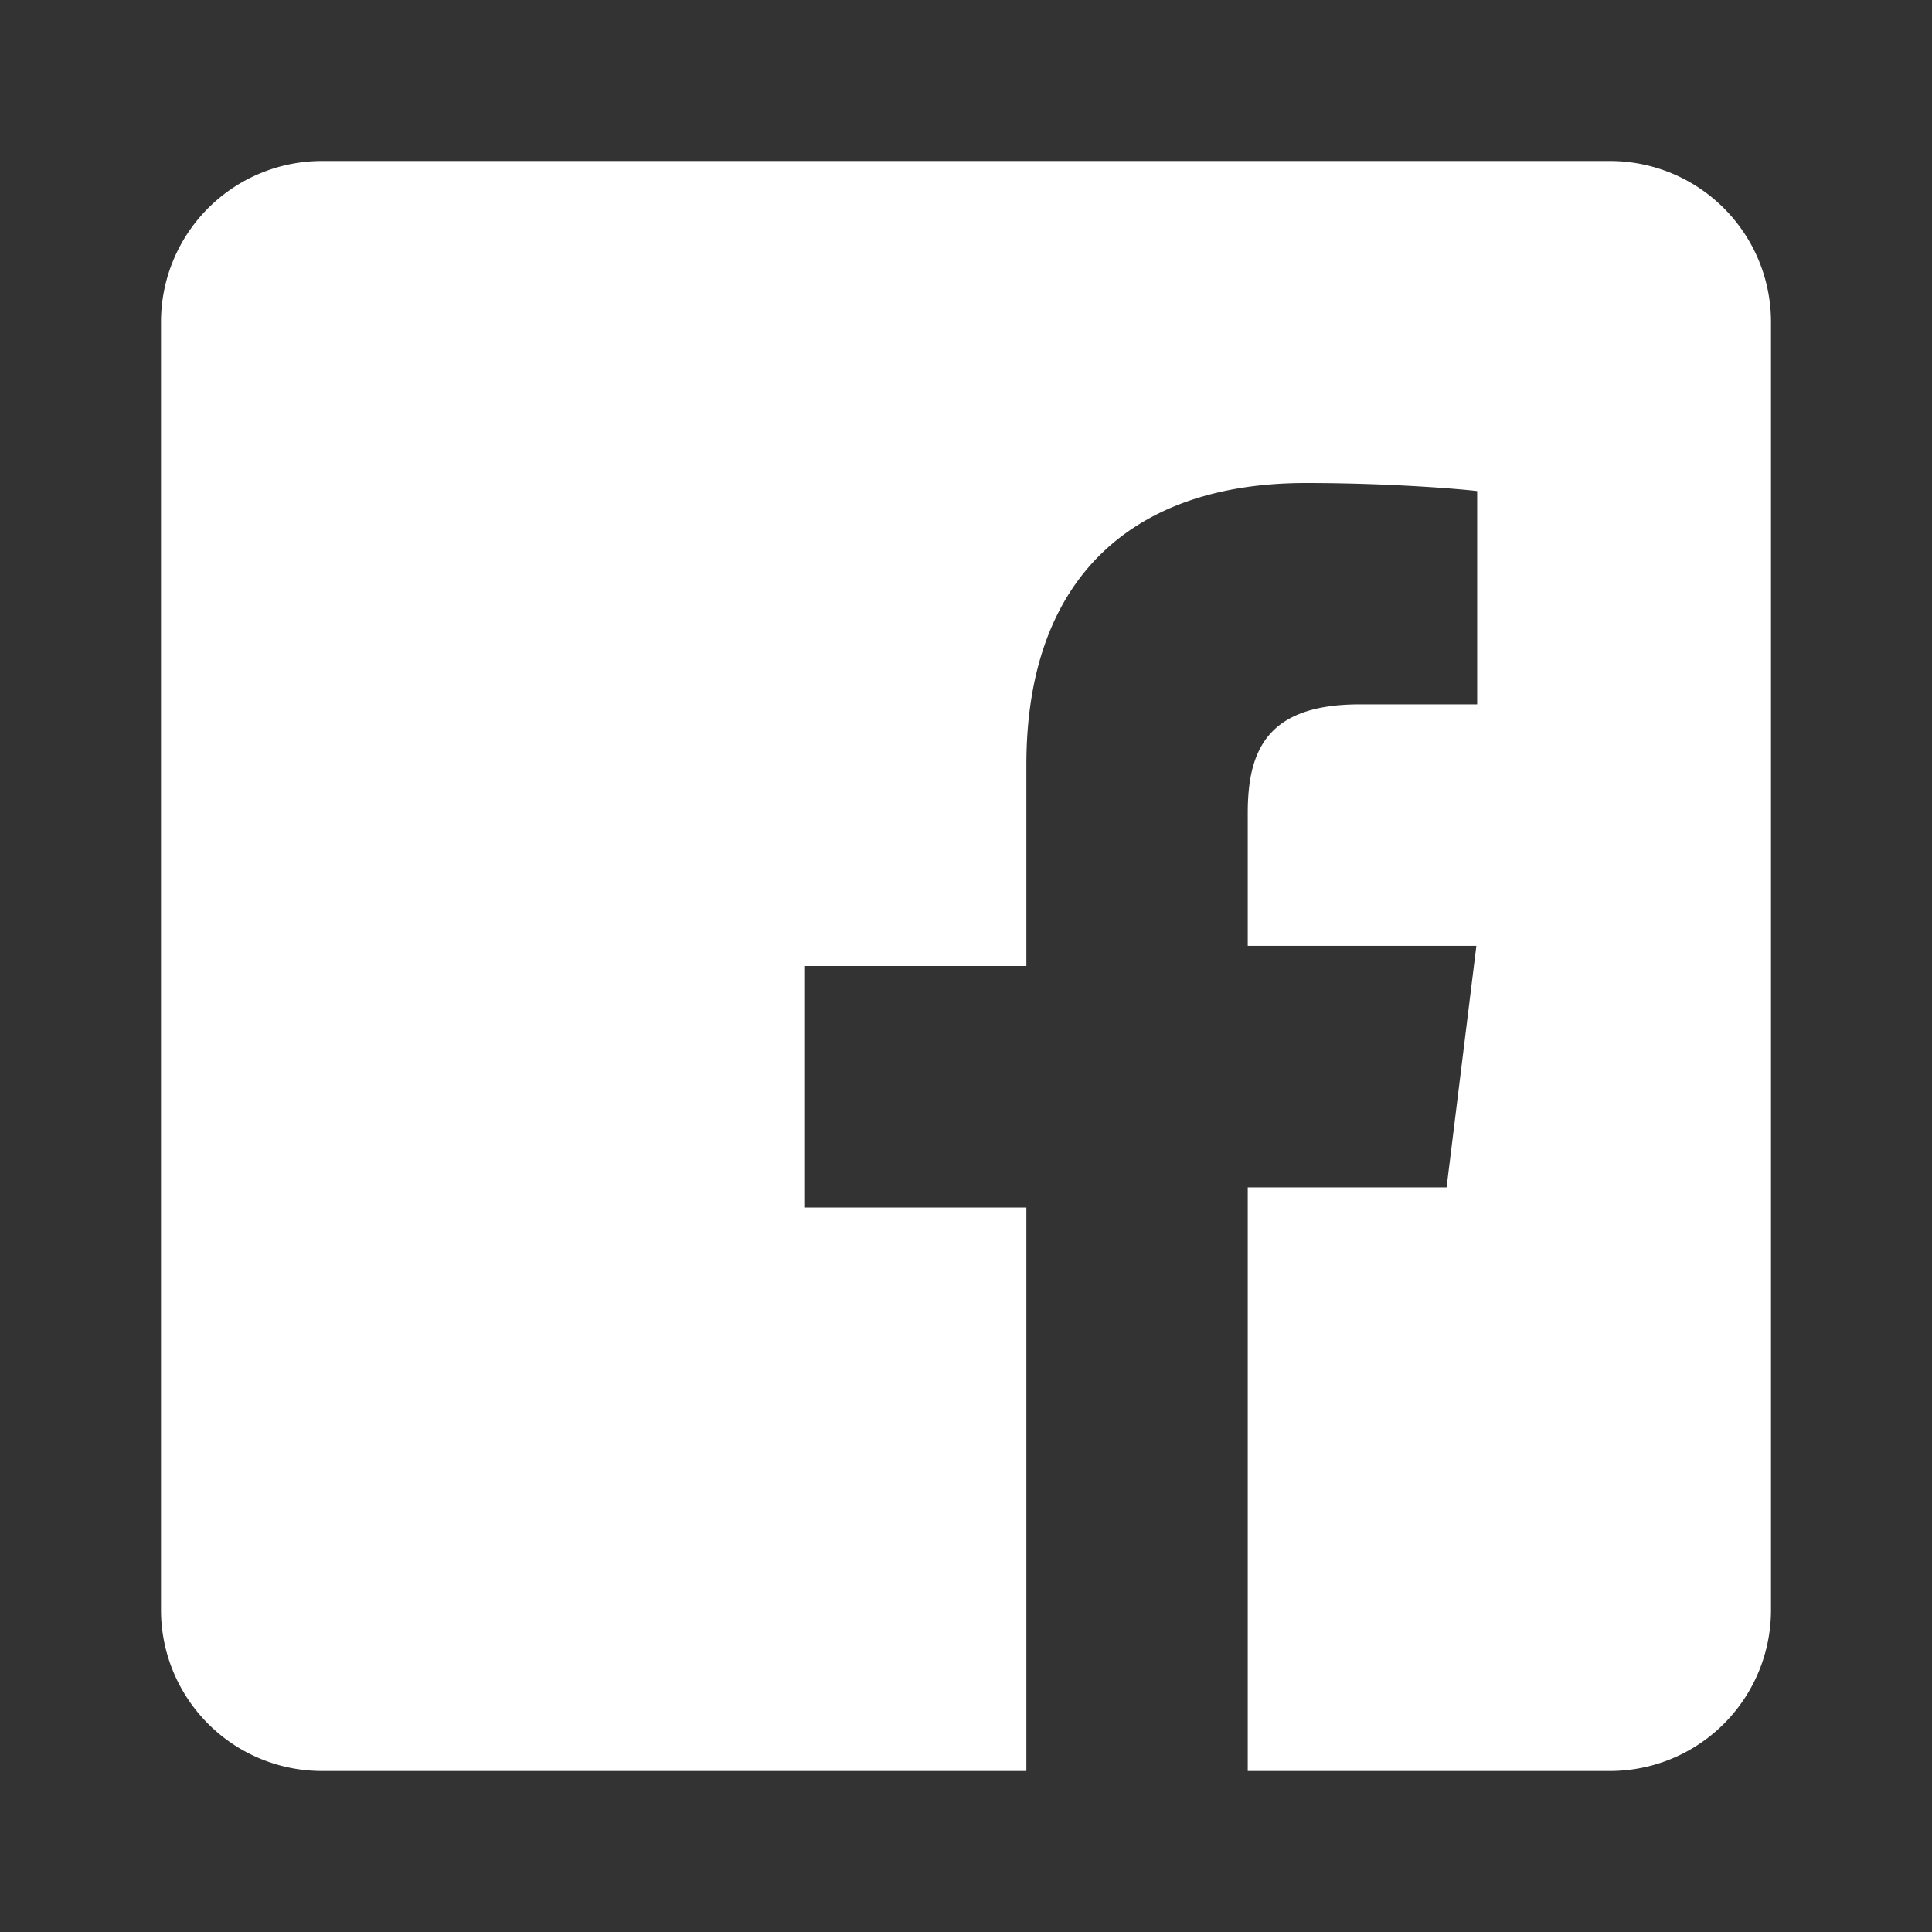
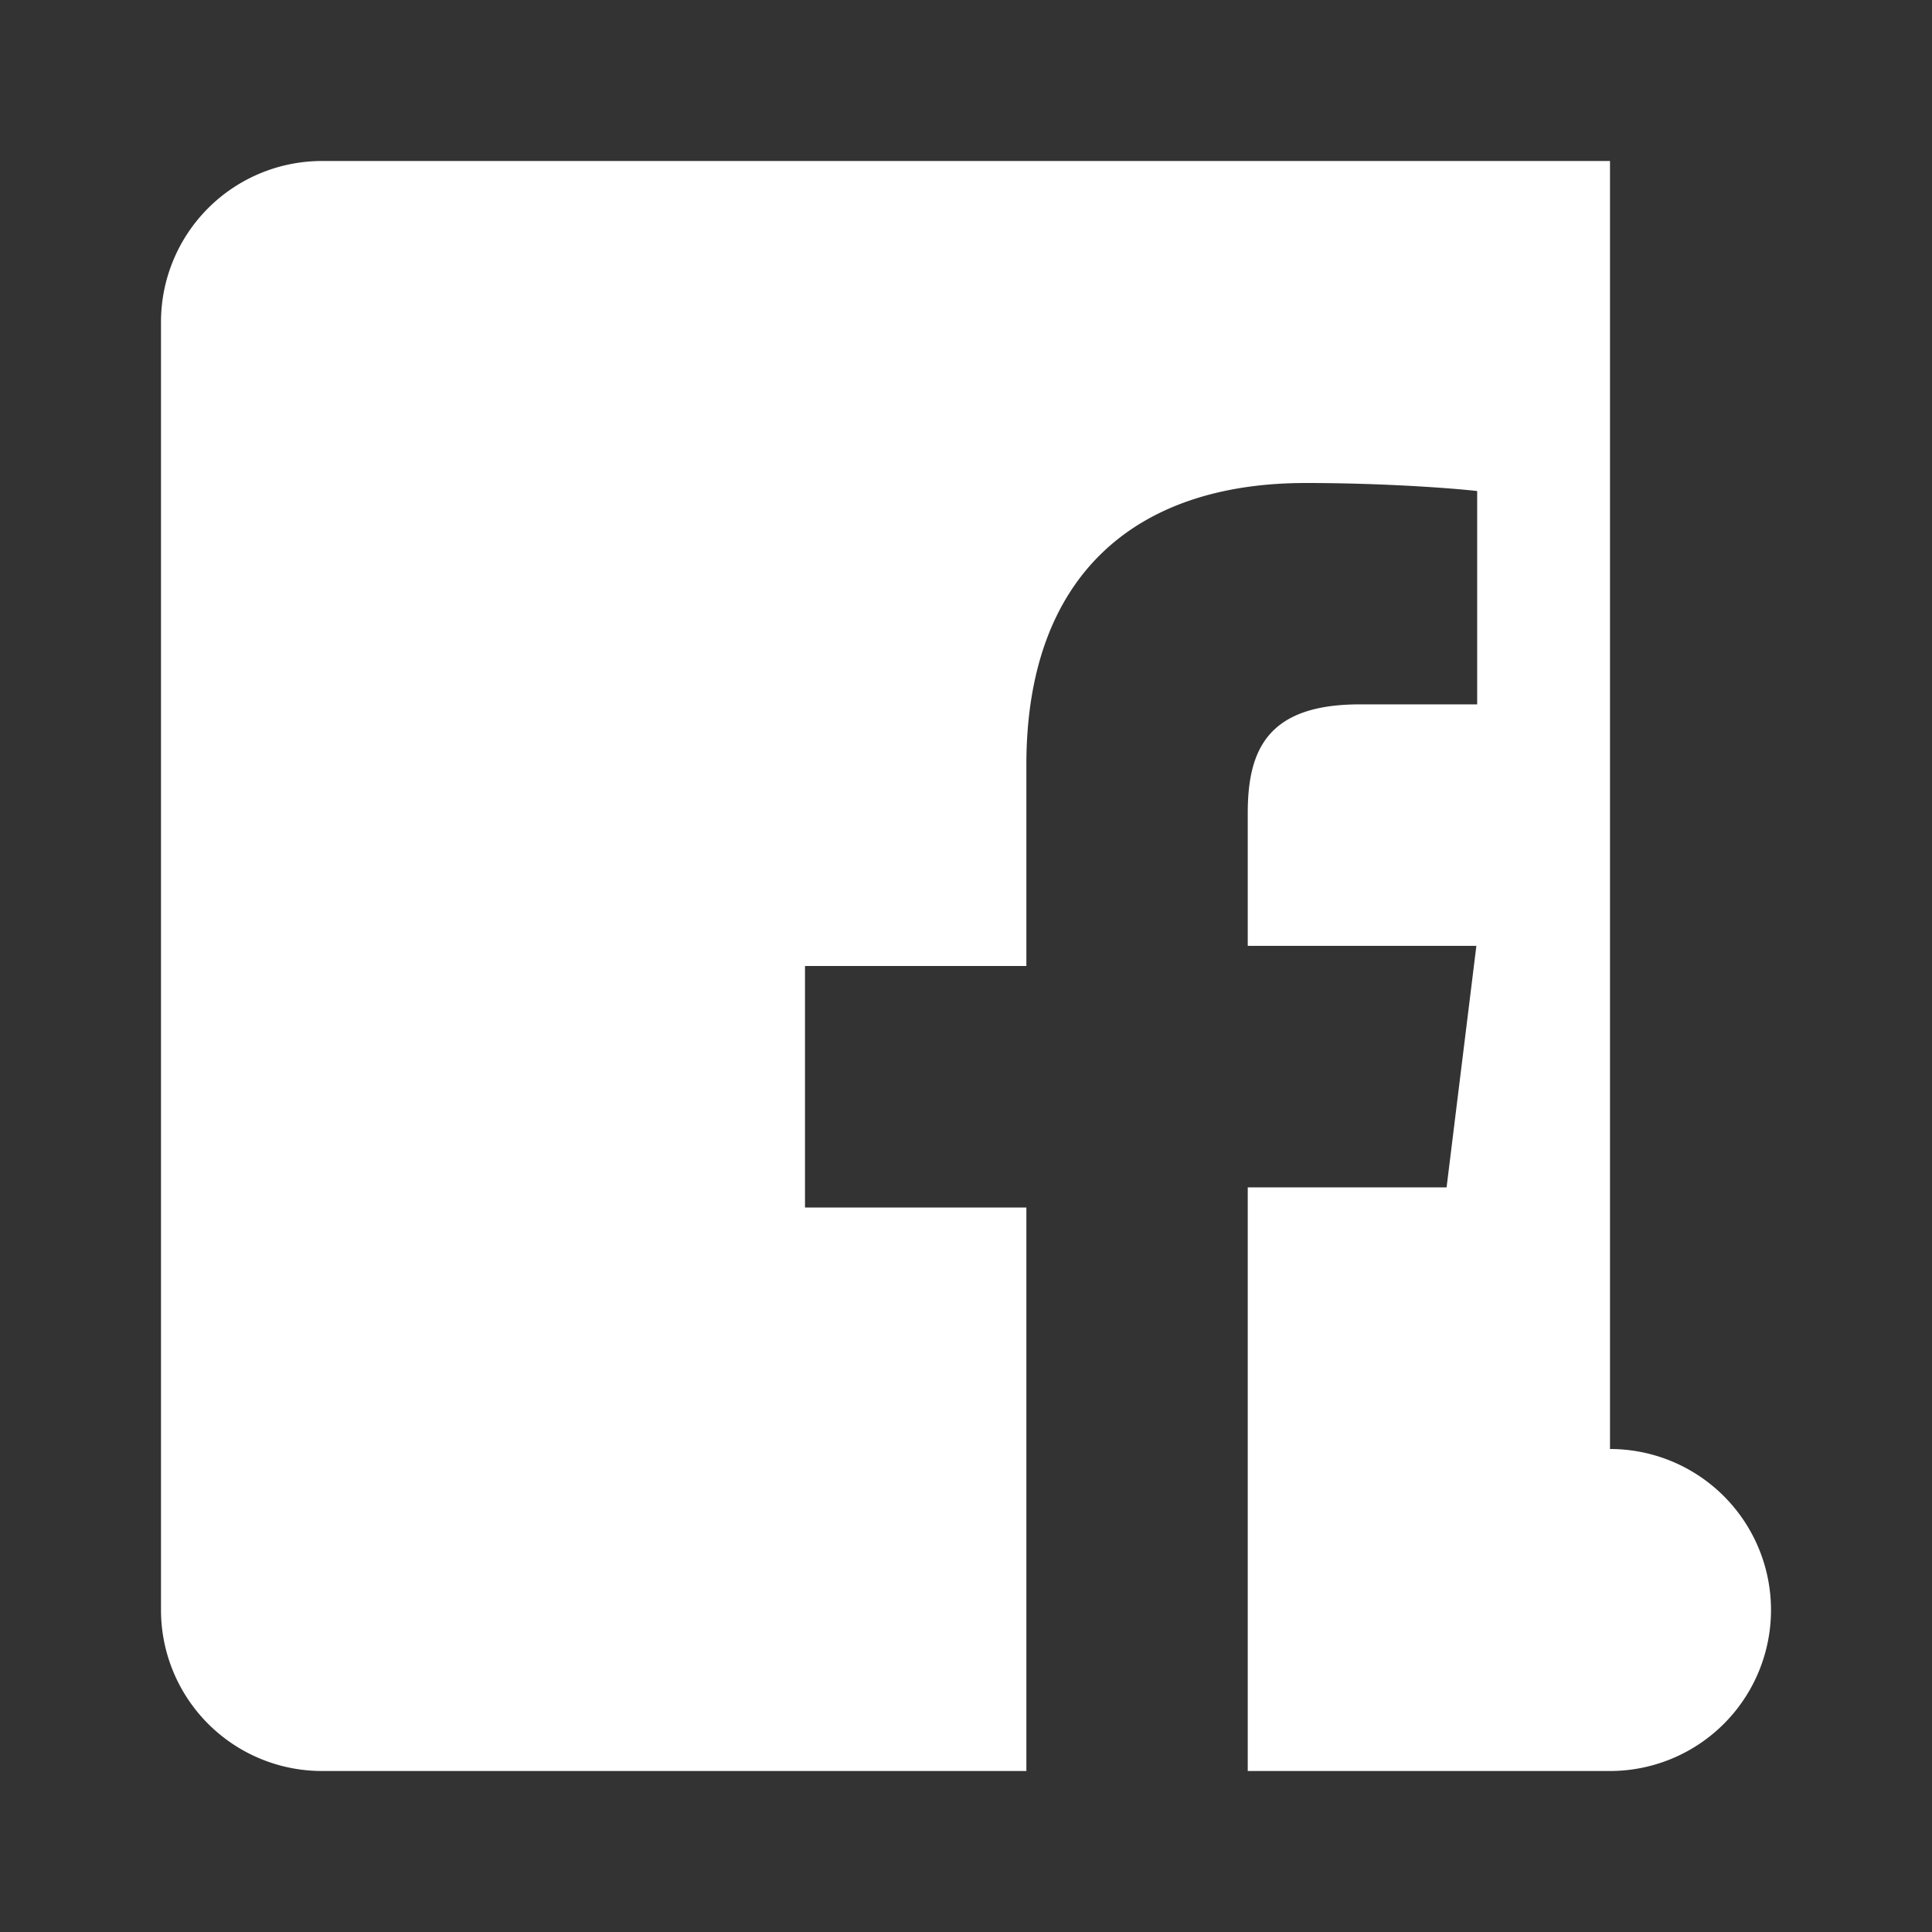
<svg xmlns="http://www.w3.org/2000/svg" width="24" height="24" viewBox="0 0 24 24">
  <rect x="0" y="0" width="24" height="24" fill="#333333" stroke="none" />
-   <path d="M20 2H4a2 2 0 0 0-2 2v16a2 2 0 0 0 2 2h8.75v-7h-2.75v-3h2.75V9.5C12.75 7.16 14.09 6 16.22 6c1.01 0 1.88.07 2.13.1v2.65h-1.46c-1.14 0-1.39.56-1.39 1.35v1.65h2.84l-.37 3h-2.47V22H20a2 2 0 0 0 2-2V4a2 2 0 0 0-2-2z" fill="#FFFFFF" />
+   <path d="M20 2H4a2 2 0 0 0-2 2v16a2 2 0 0 0 2 2h8.75v-7h-2.75v-3h2.75V9.5C12.75 7.16 14.09 6 16.22 6c1.01 0 1.88.07 2.13.1v2.65h-1.46c-1.14 0-1.39.56-1.39 1.35v1.65h2.84l-.37 3h-2.47V22H20a2 2 0 0 0 2-2a2 2 0 0 0-2-2z" fill="#FFFFFF" />
</svg>